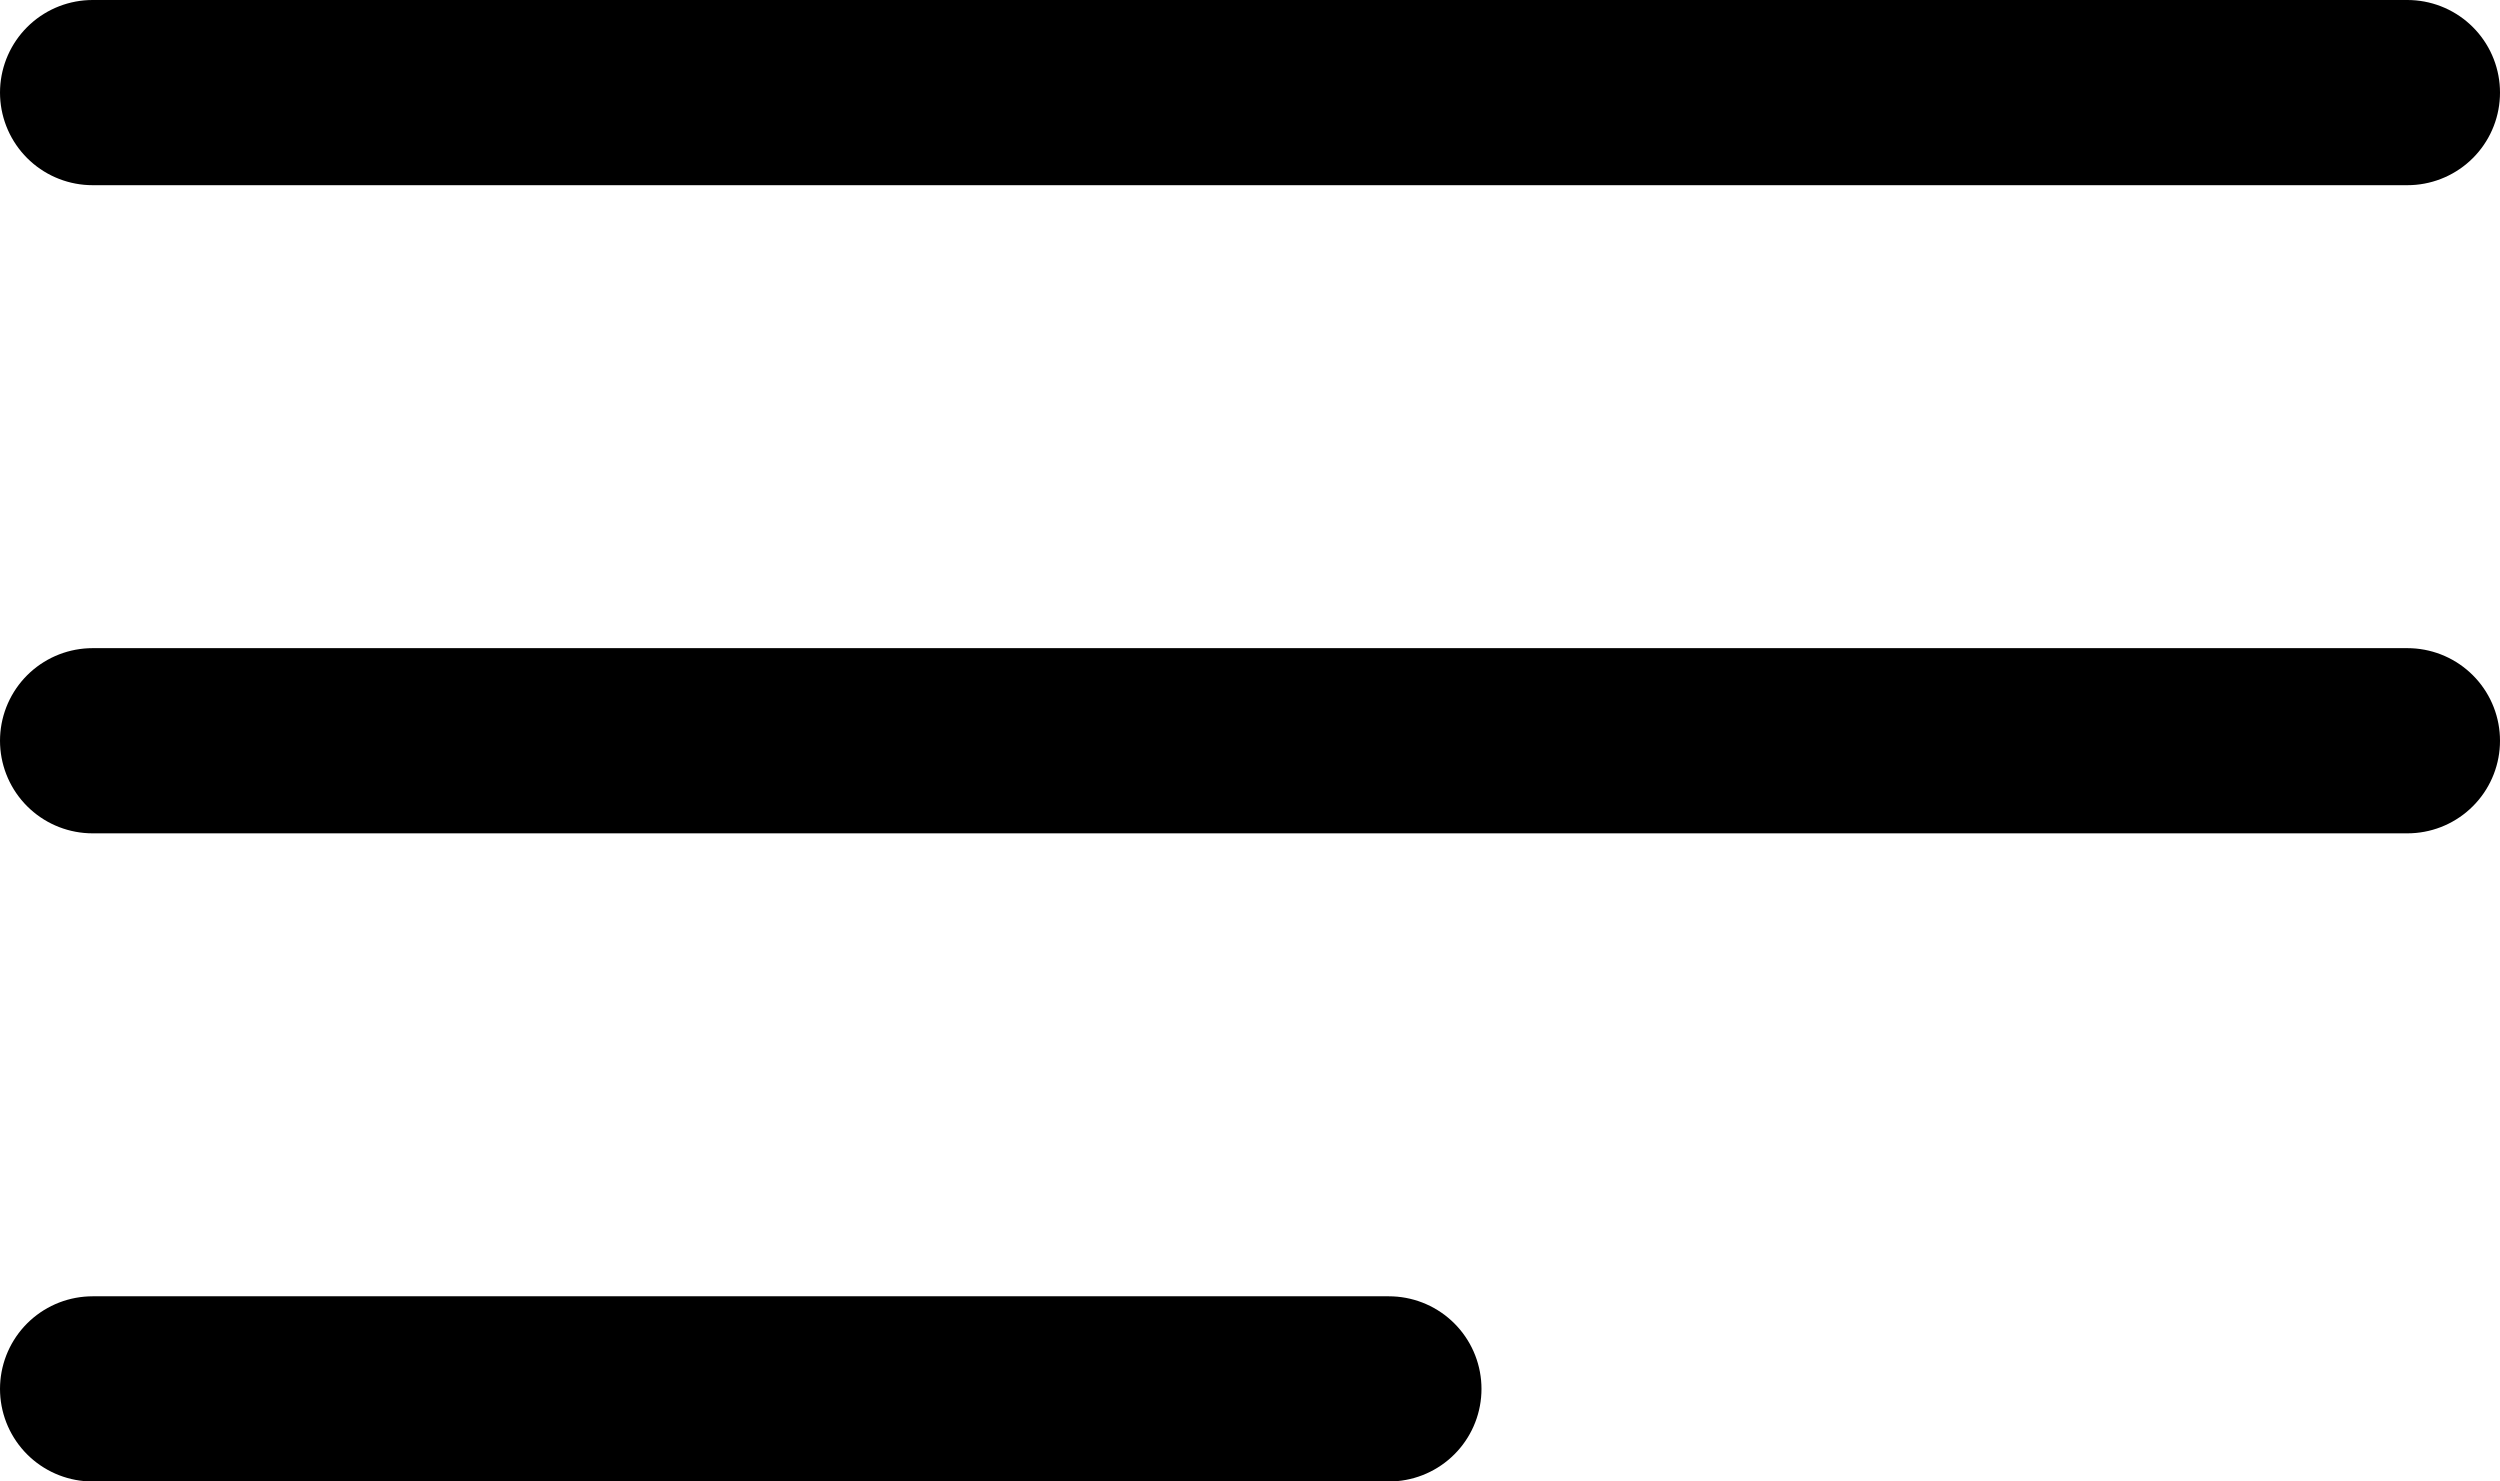
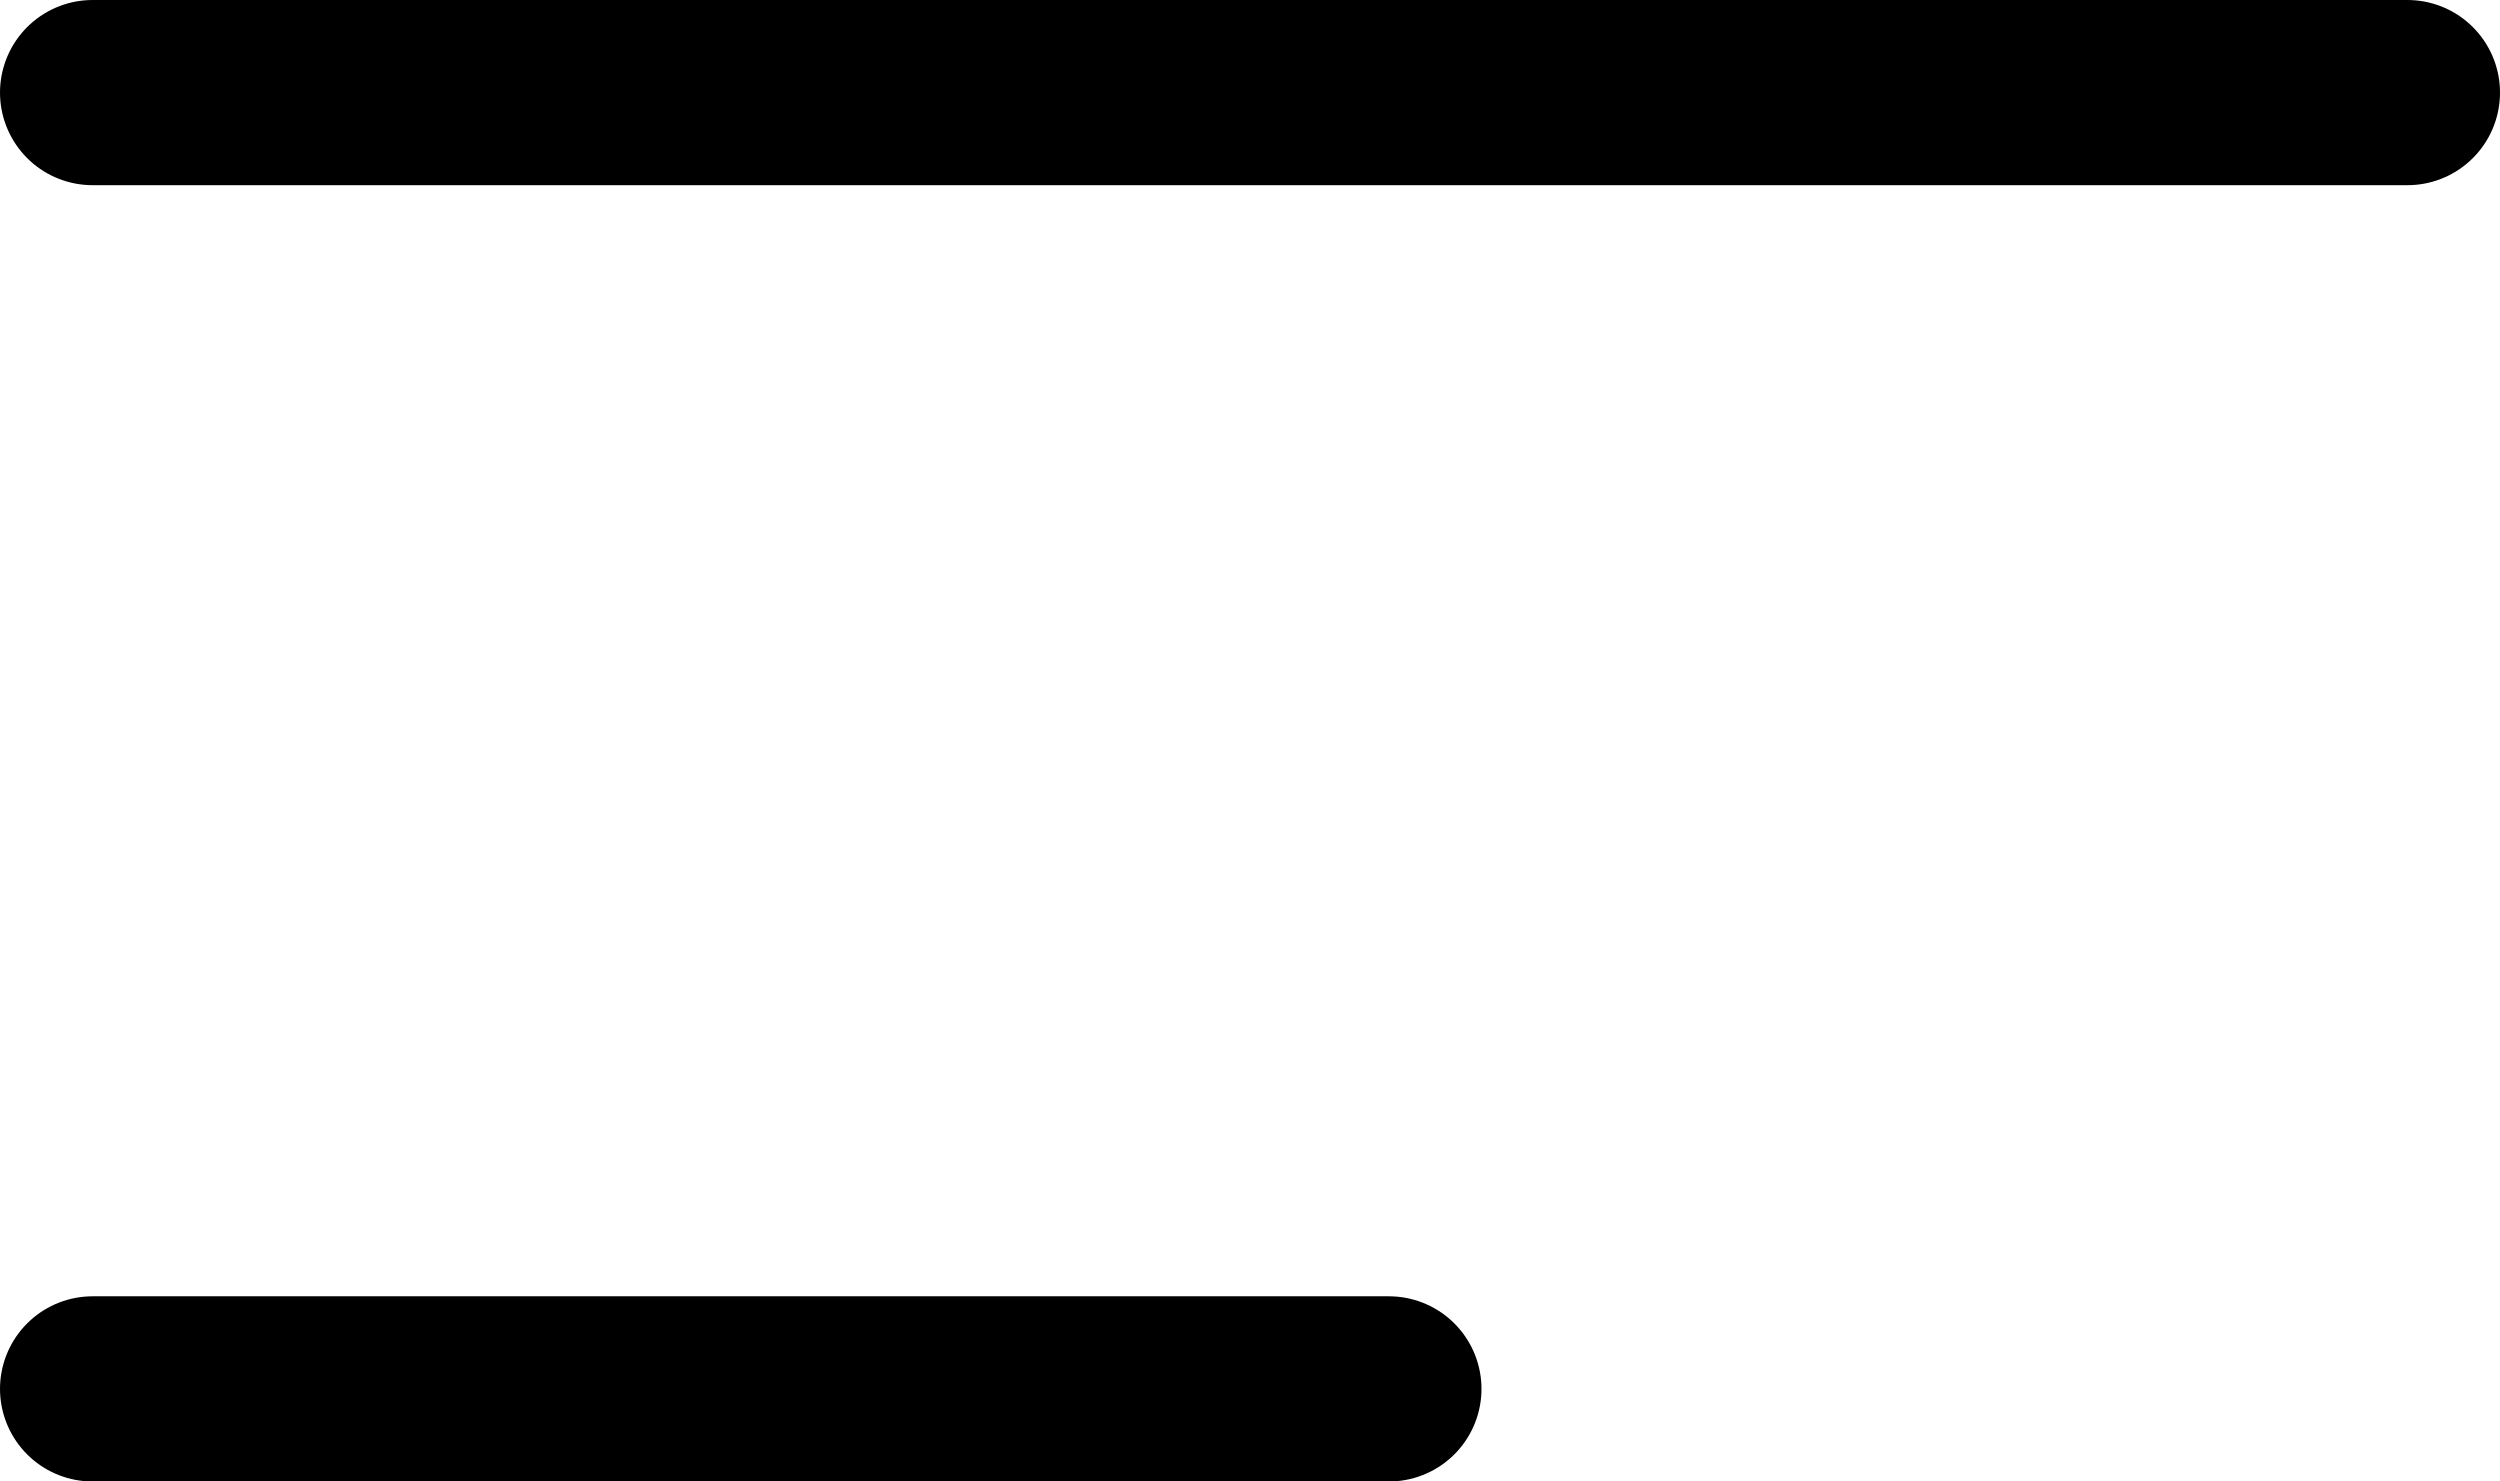
<svg xmlns="http://www.w3.org/2000/svg" width="27" height="16" viewBox="0 0 27 16" fill="none">
  <path d="M1 1L26 1" stroke="black" stroke-width="2" stroke-linecap="round" />
-   <path d="M1 8L26 8" stroke="black" stroke-width="2" stroke-linecap="round" />
  <path d="M1 15L15 15" stroke="black" stroke-width="2" stroke-linecap="round" />
</svg>